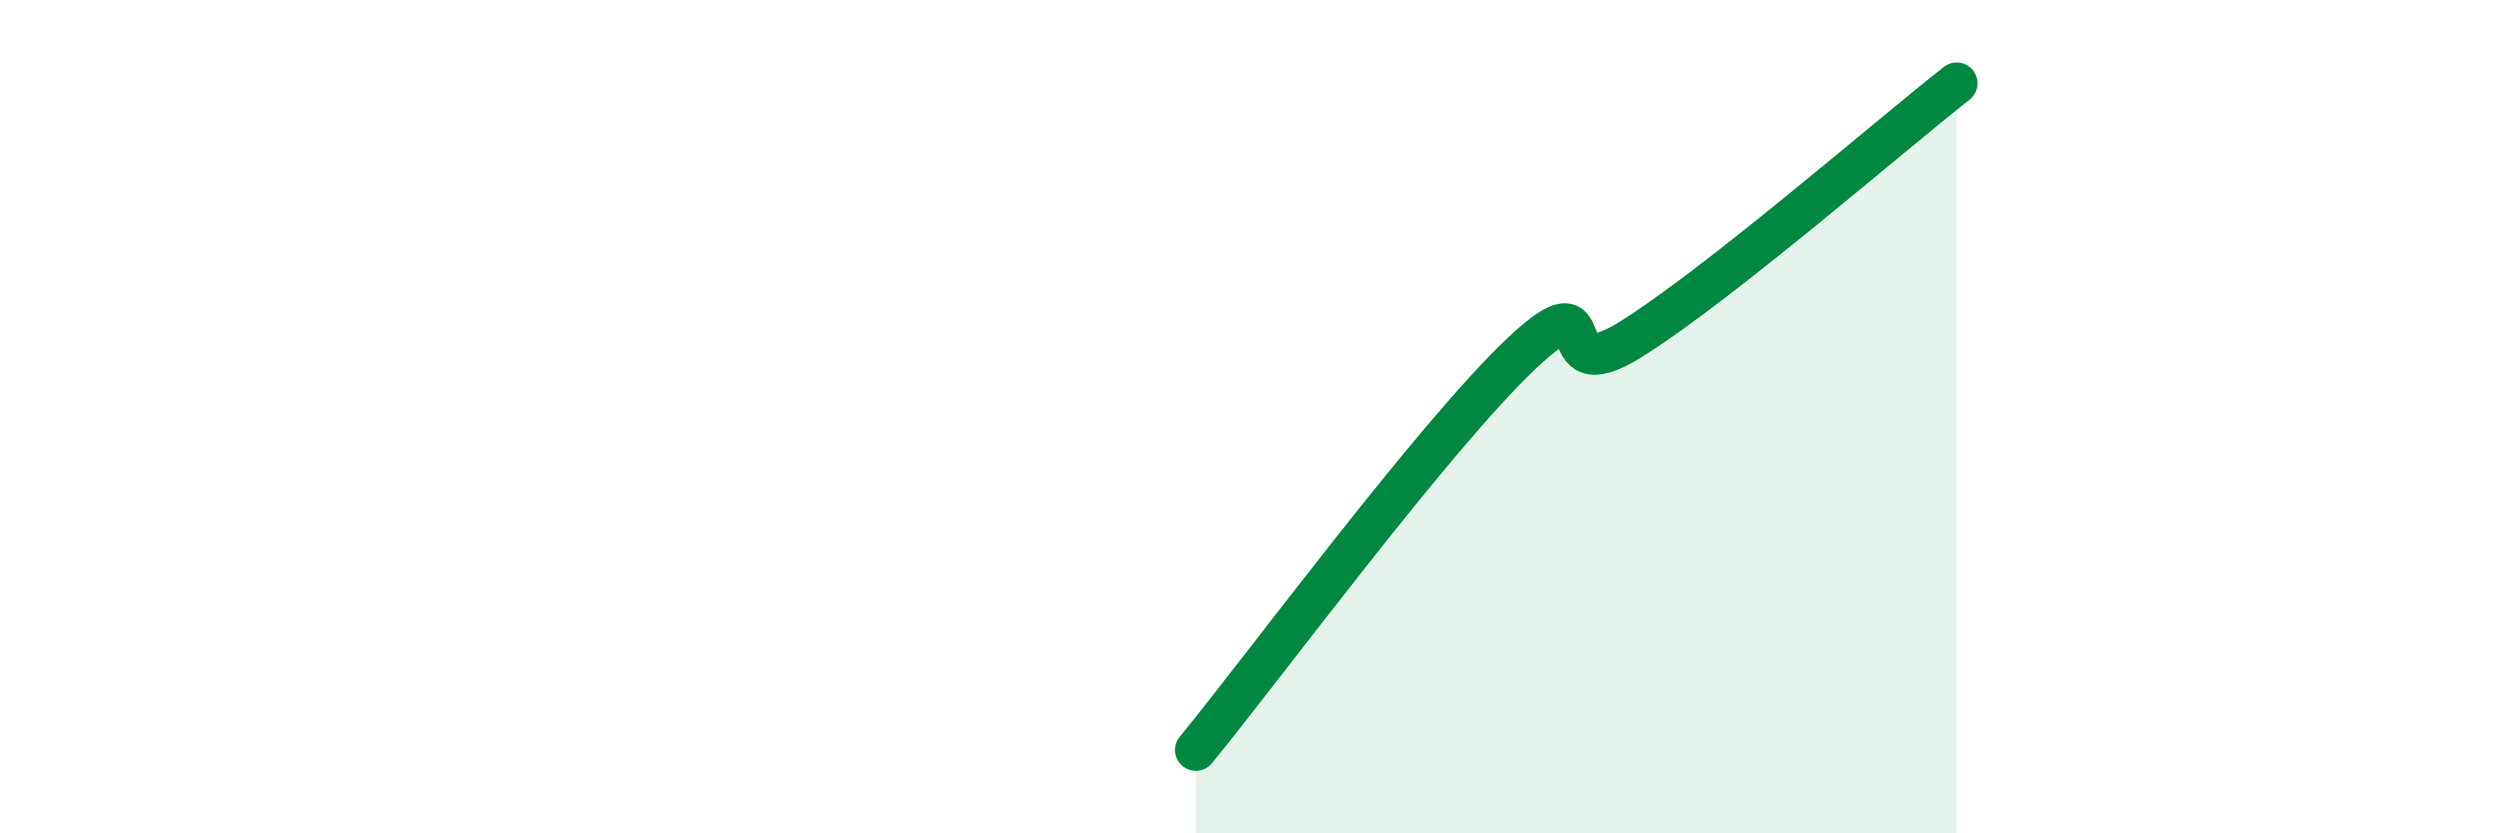
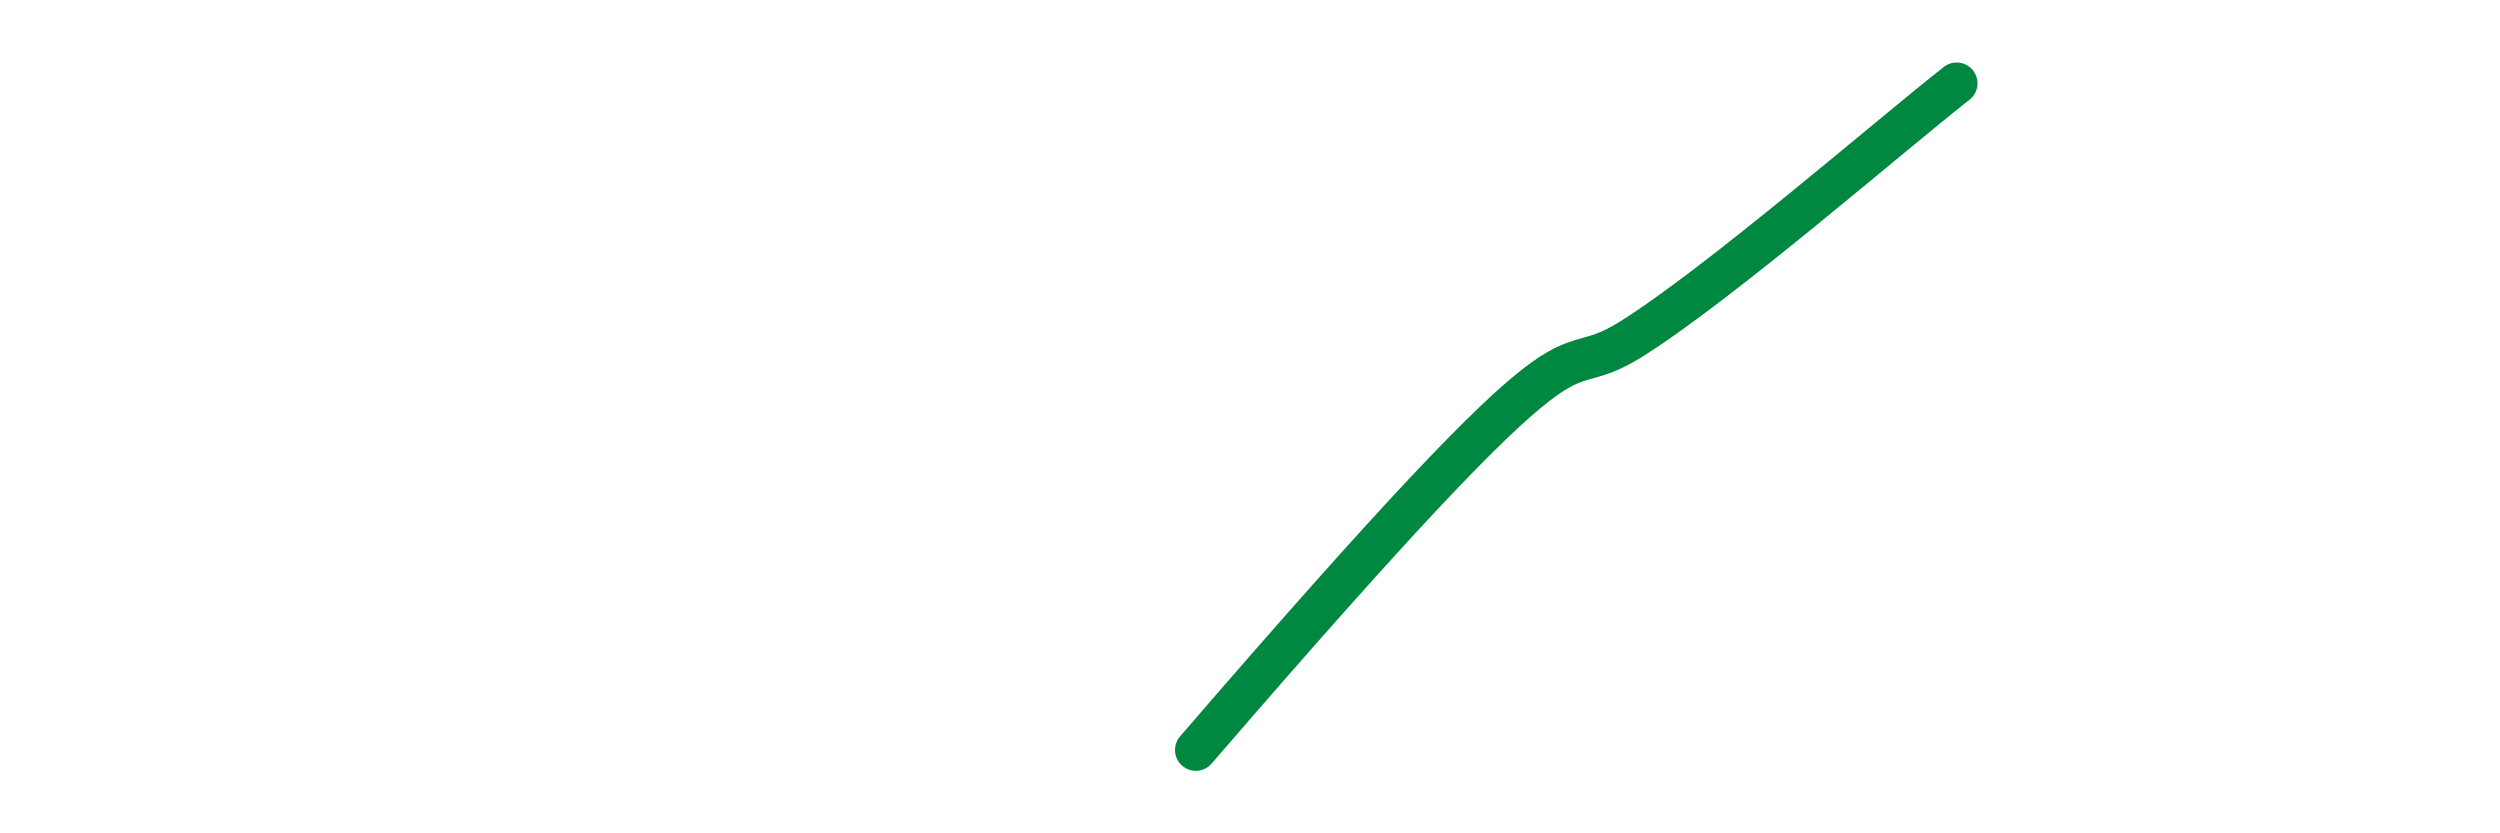
<svg xmlns="http://www.w3.org/2000/svg" width="60" height="20" viewBox="0 0 60 20">
-   <path d="M 28.7,18 C 30.26,16.1 34.43,10.45 36.52,8.48 C 38.61,6.51 37.04,9.45 39.13,8.15 C 41.22,6.85 45.39,3.23 46.96,2L46.96 20L28.7 20Z" fill="#008740" opacity="0.1" stroke-linecap="round" stroke-linejoin="round" />
-   <path d="M 28.7,18 C 30.26,16.1 34.43,10.45 36.52,8.48 C 38.61,6.51 37.04,9.45 39.13,8.15 C 41.22,6.85 45.39,3.23 46.96,2" stroke="#008740" stroke-width="1" fill="none" stroke-linecap="round" stroke-linejoin="round" />
+   <path d="M 28.7,18 C 38.61,6.51 37.04,9.45 39.13,8.15 C 41.22,6.85 45.39,3.23 46.96,2" stroke="#008740" stroke-width="1" fill="none" stroke-linecap="round" stroke-linejoin="round" />
</svg>